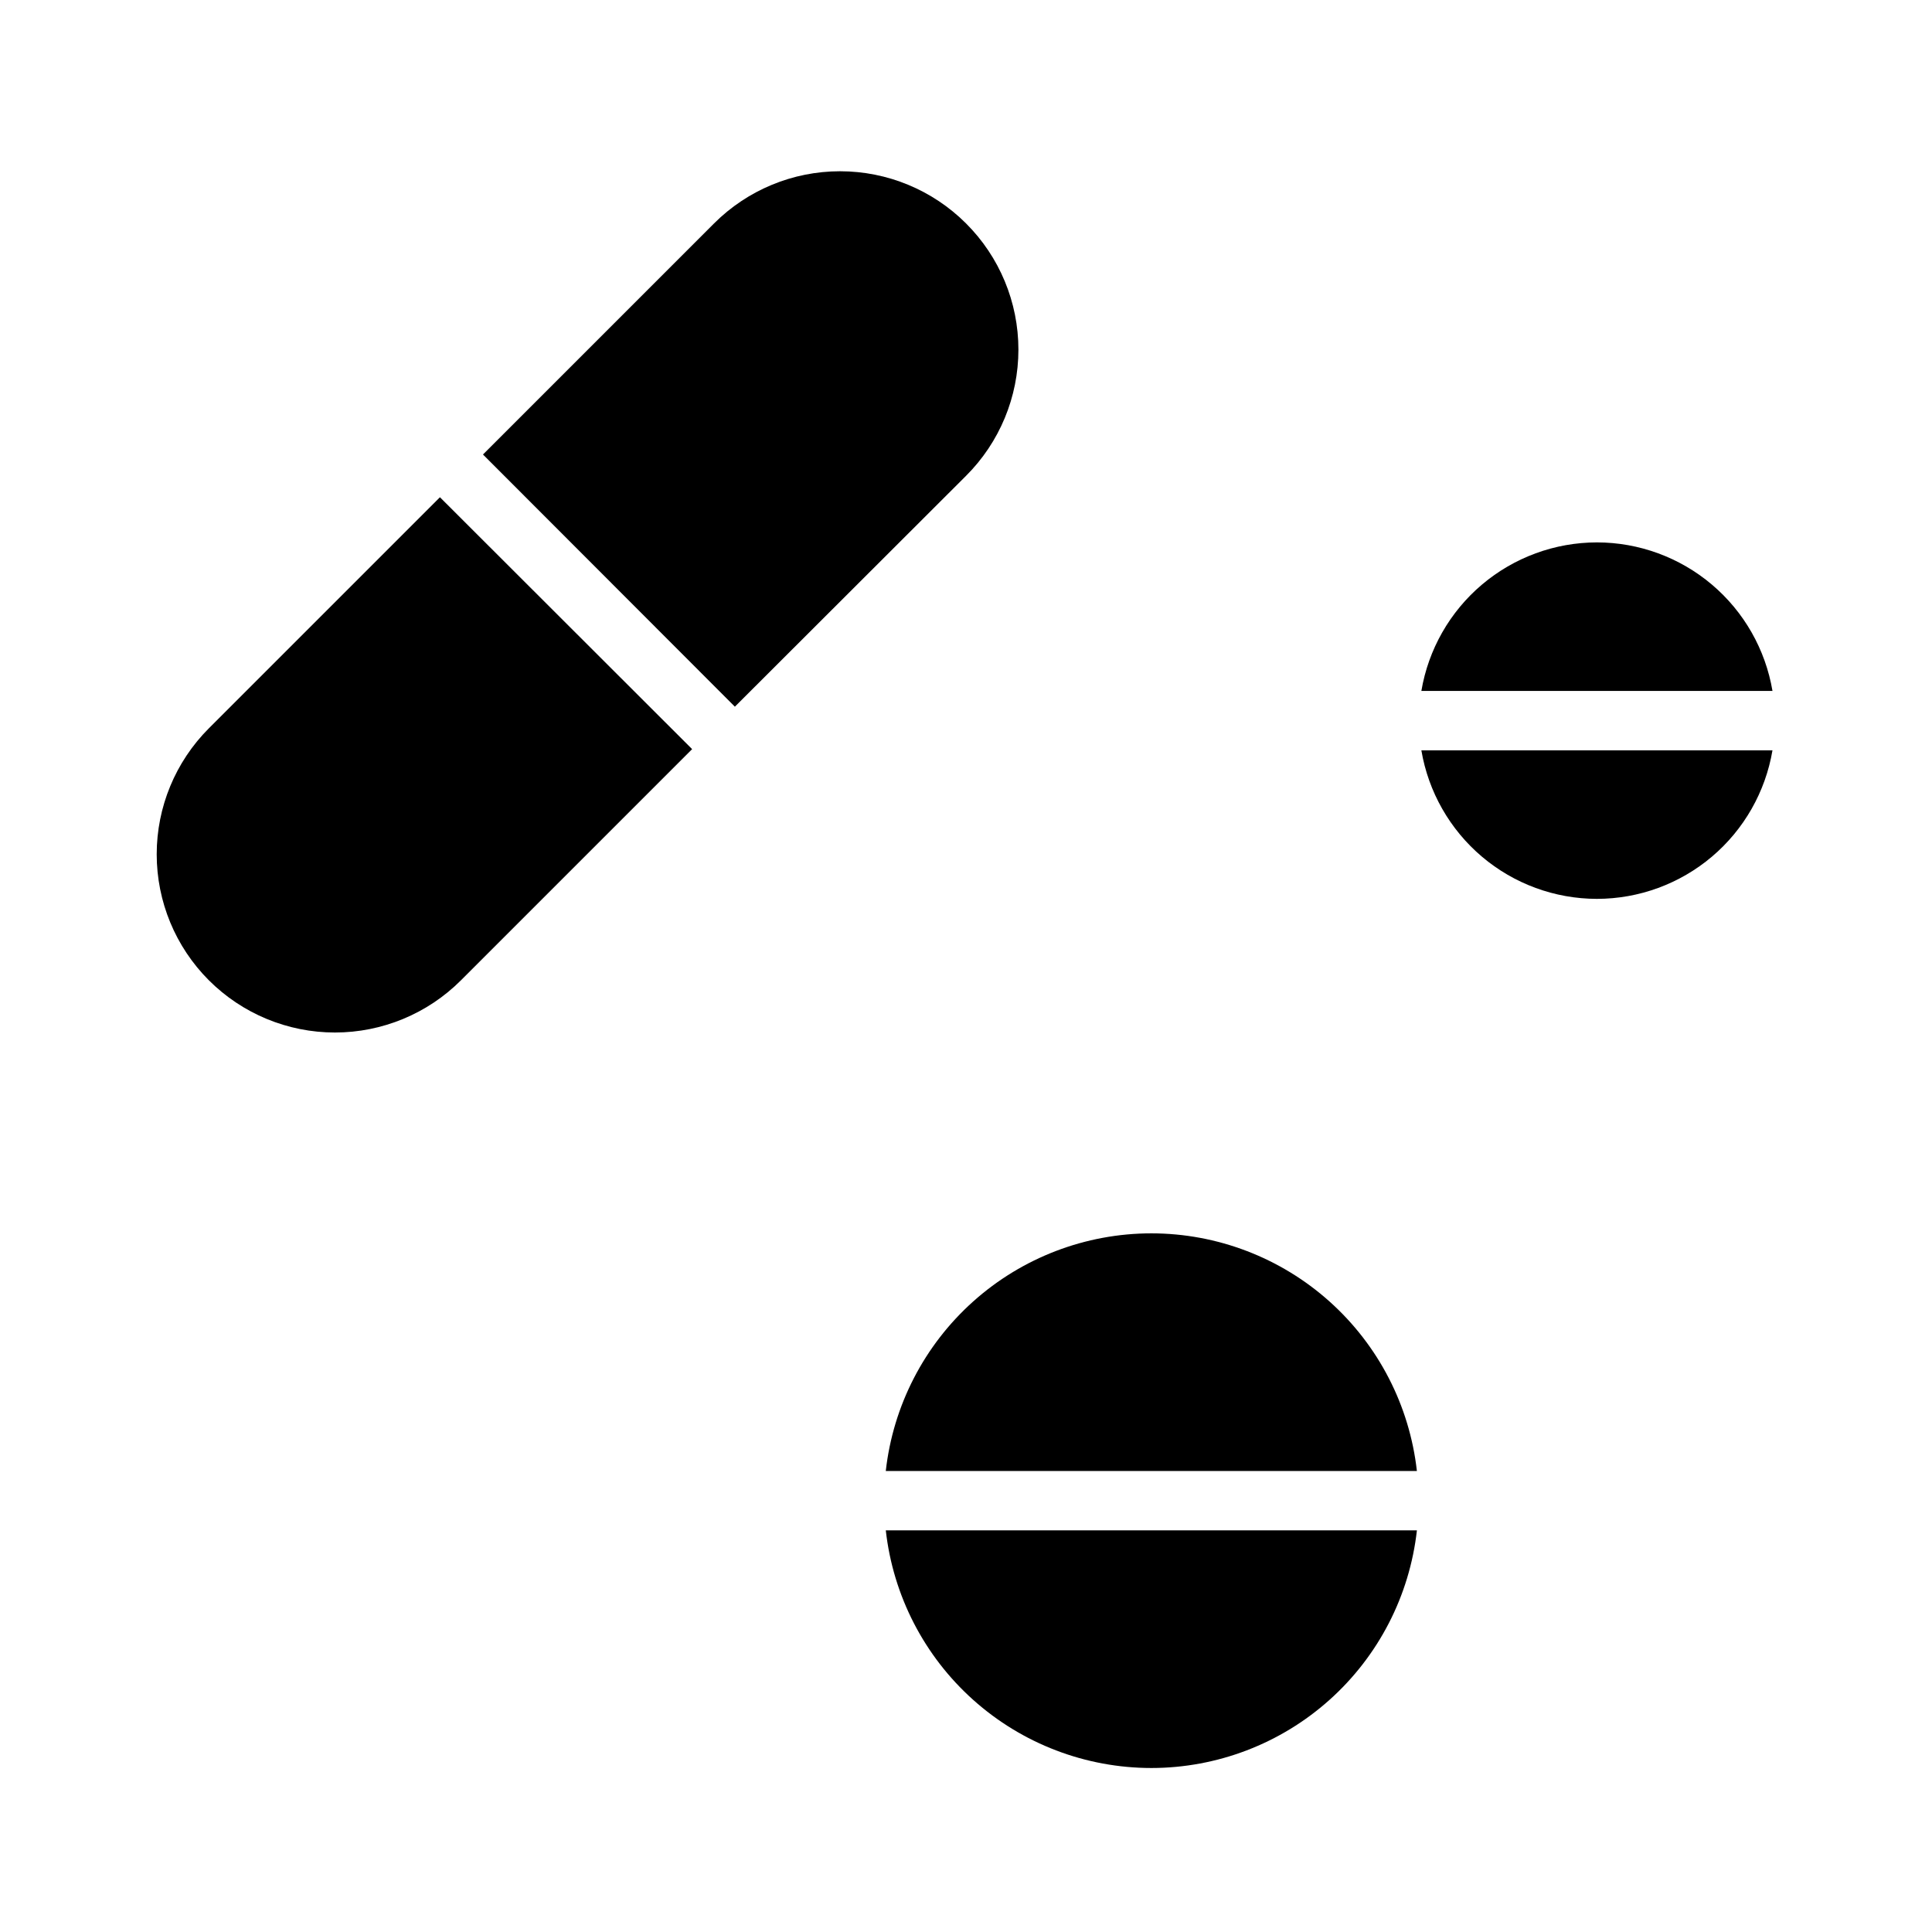
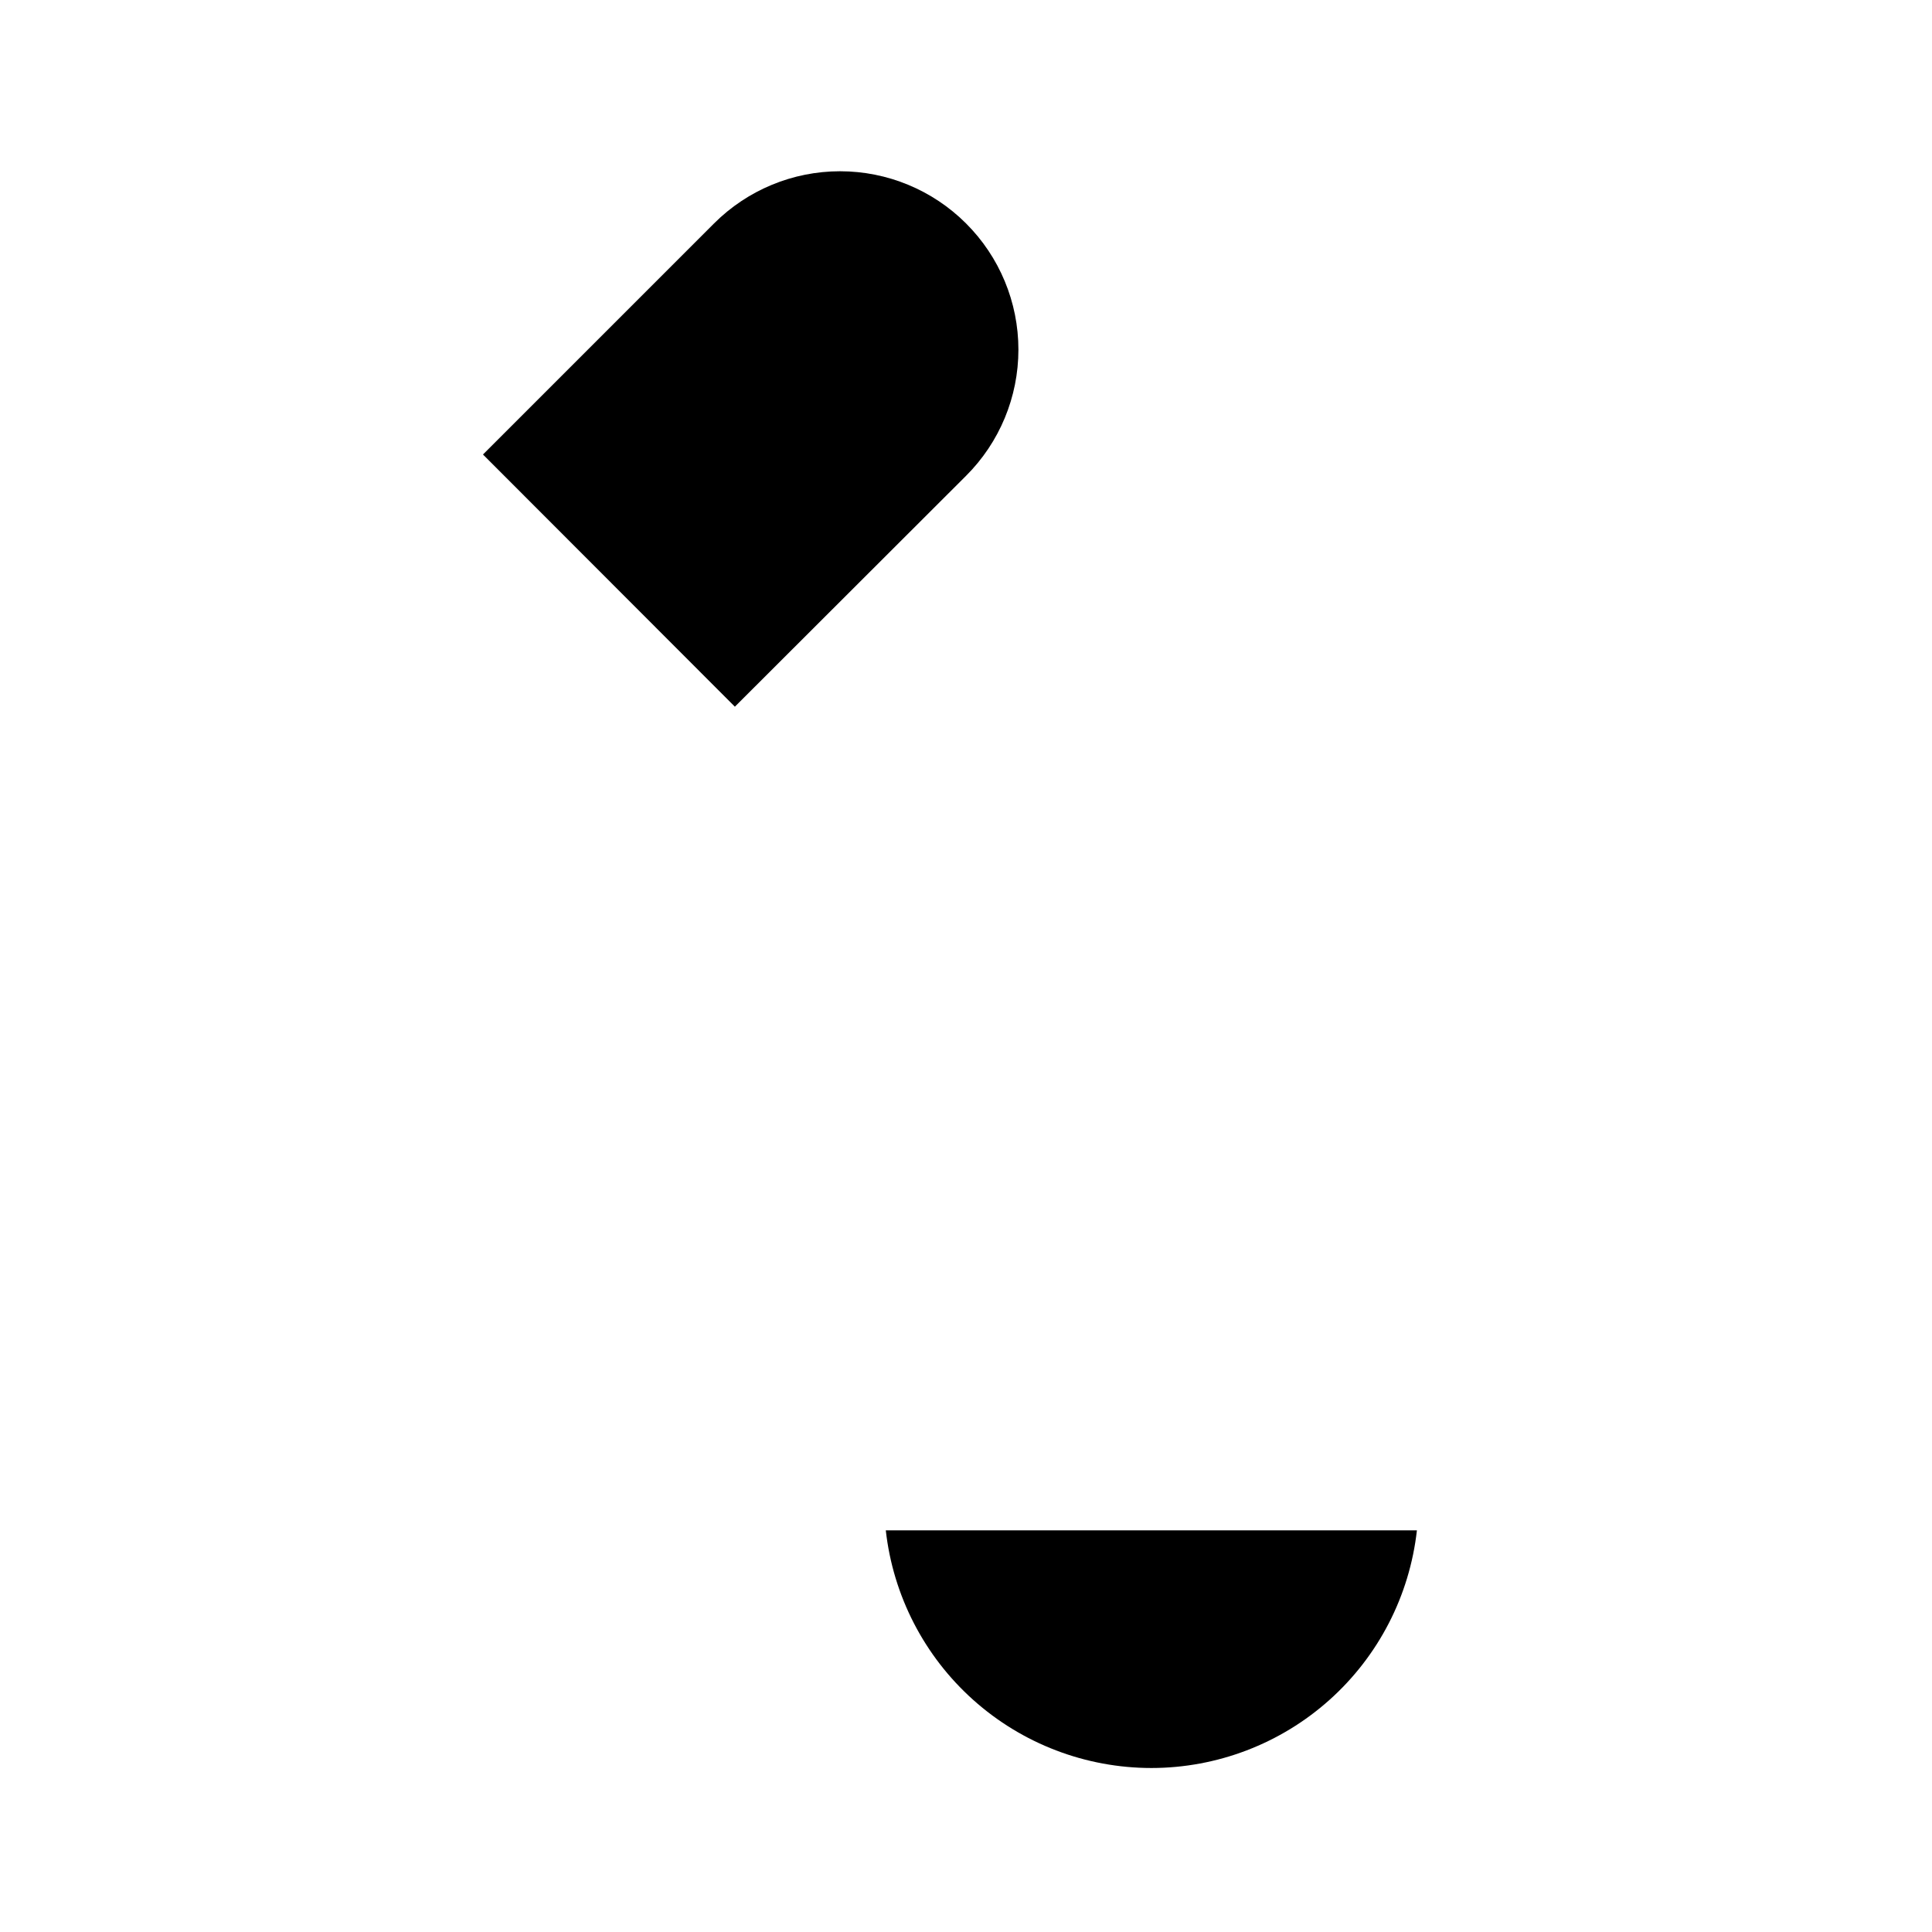
<svg xmlns="http://www.w3.org/2000/svg" fill="#000000" width="800px" height="800px" version="1.1" viewBox="144 144 512 512">
  <g>
-     <path d="m449.12 470.85c-17.422 0.008-34.23 6.434-47.211 18.051-12.984 11.617-21.23 27.609-23.168 44.926h140.75c-1.938-17.316-10.184-33.309-23.164-44.926-12.984-11.617-29.789-18.043-47.211-18.051z" />
    <path d="m449.12 612.54c17.422-0.008 34.227-6.434 47.211-18.051 12.98-11.617 21.227-27.613 23.164-44.926h-140.75c1.938 17.312 10.184 33.309 23.168 44.926 12.98 11.617 29.789 18.043 47.211 18.051z" />
-     <path d="m567.2 382.21c11.156-0.012 21.945-3.969 30.461-11.172s14.203-17.191 16.062-28.188h-93.047c1.859 10.996 7.551 20.984 16.066 28.188 8.516 7.203 19.305 11.16 30.457 11.172z" />
-     <path d="m567.2 287.74c-11.152 0.012-21.941 3.973-30.457 11.176-8.516 7.203-14.207 17.188-16.066 28.188h93.047c-1.859-11-7.547-20.984-16.062-28.188s-19.305-11.164-30.461-11.176z" />
    <path d="m400 203.2c-8.859-8.848-20.863-13.816-33.379-13.816s-24.52 4.969-33.379 13.816l-61.246 61.246 66.754 66.832 61.25-61.168c8.891-8.863 13.891-20.898 13.891-33.457 0-12.555-5-24.594-13.891-33.453z" />
-     <path d="m199.34 337.02c-8.844 8.855-13.812 20.859-13.812 33.375 0 12.52 4.969 24.523 13.812 33.379 8.859 8.867 20.883 13.852 33.418 13.852 12.535 0 24.559-4.984 33.418-13.852l61.246-61.246-66.832-66.754z" />
  </g>
</svg>